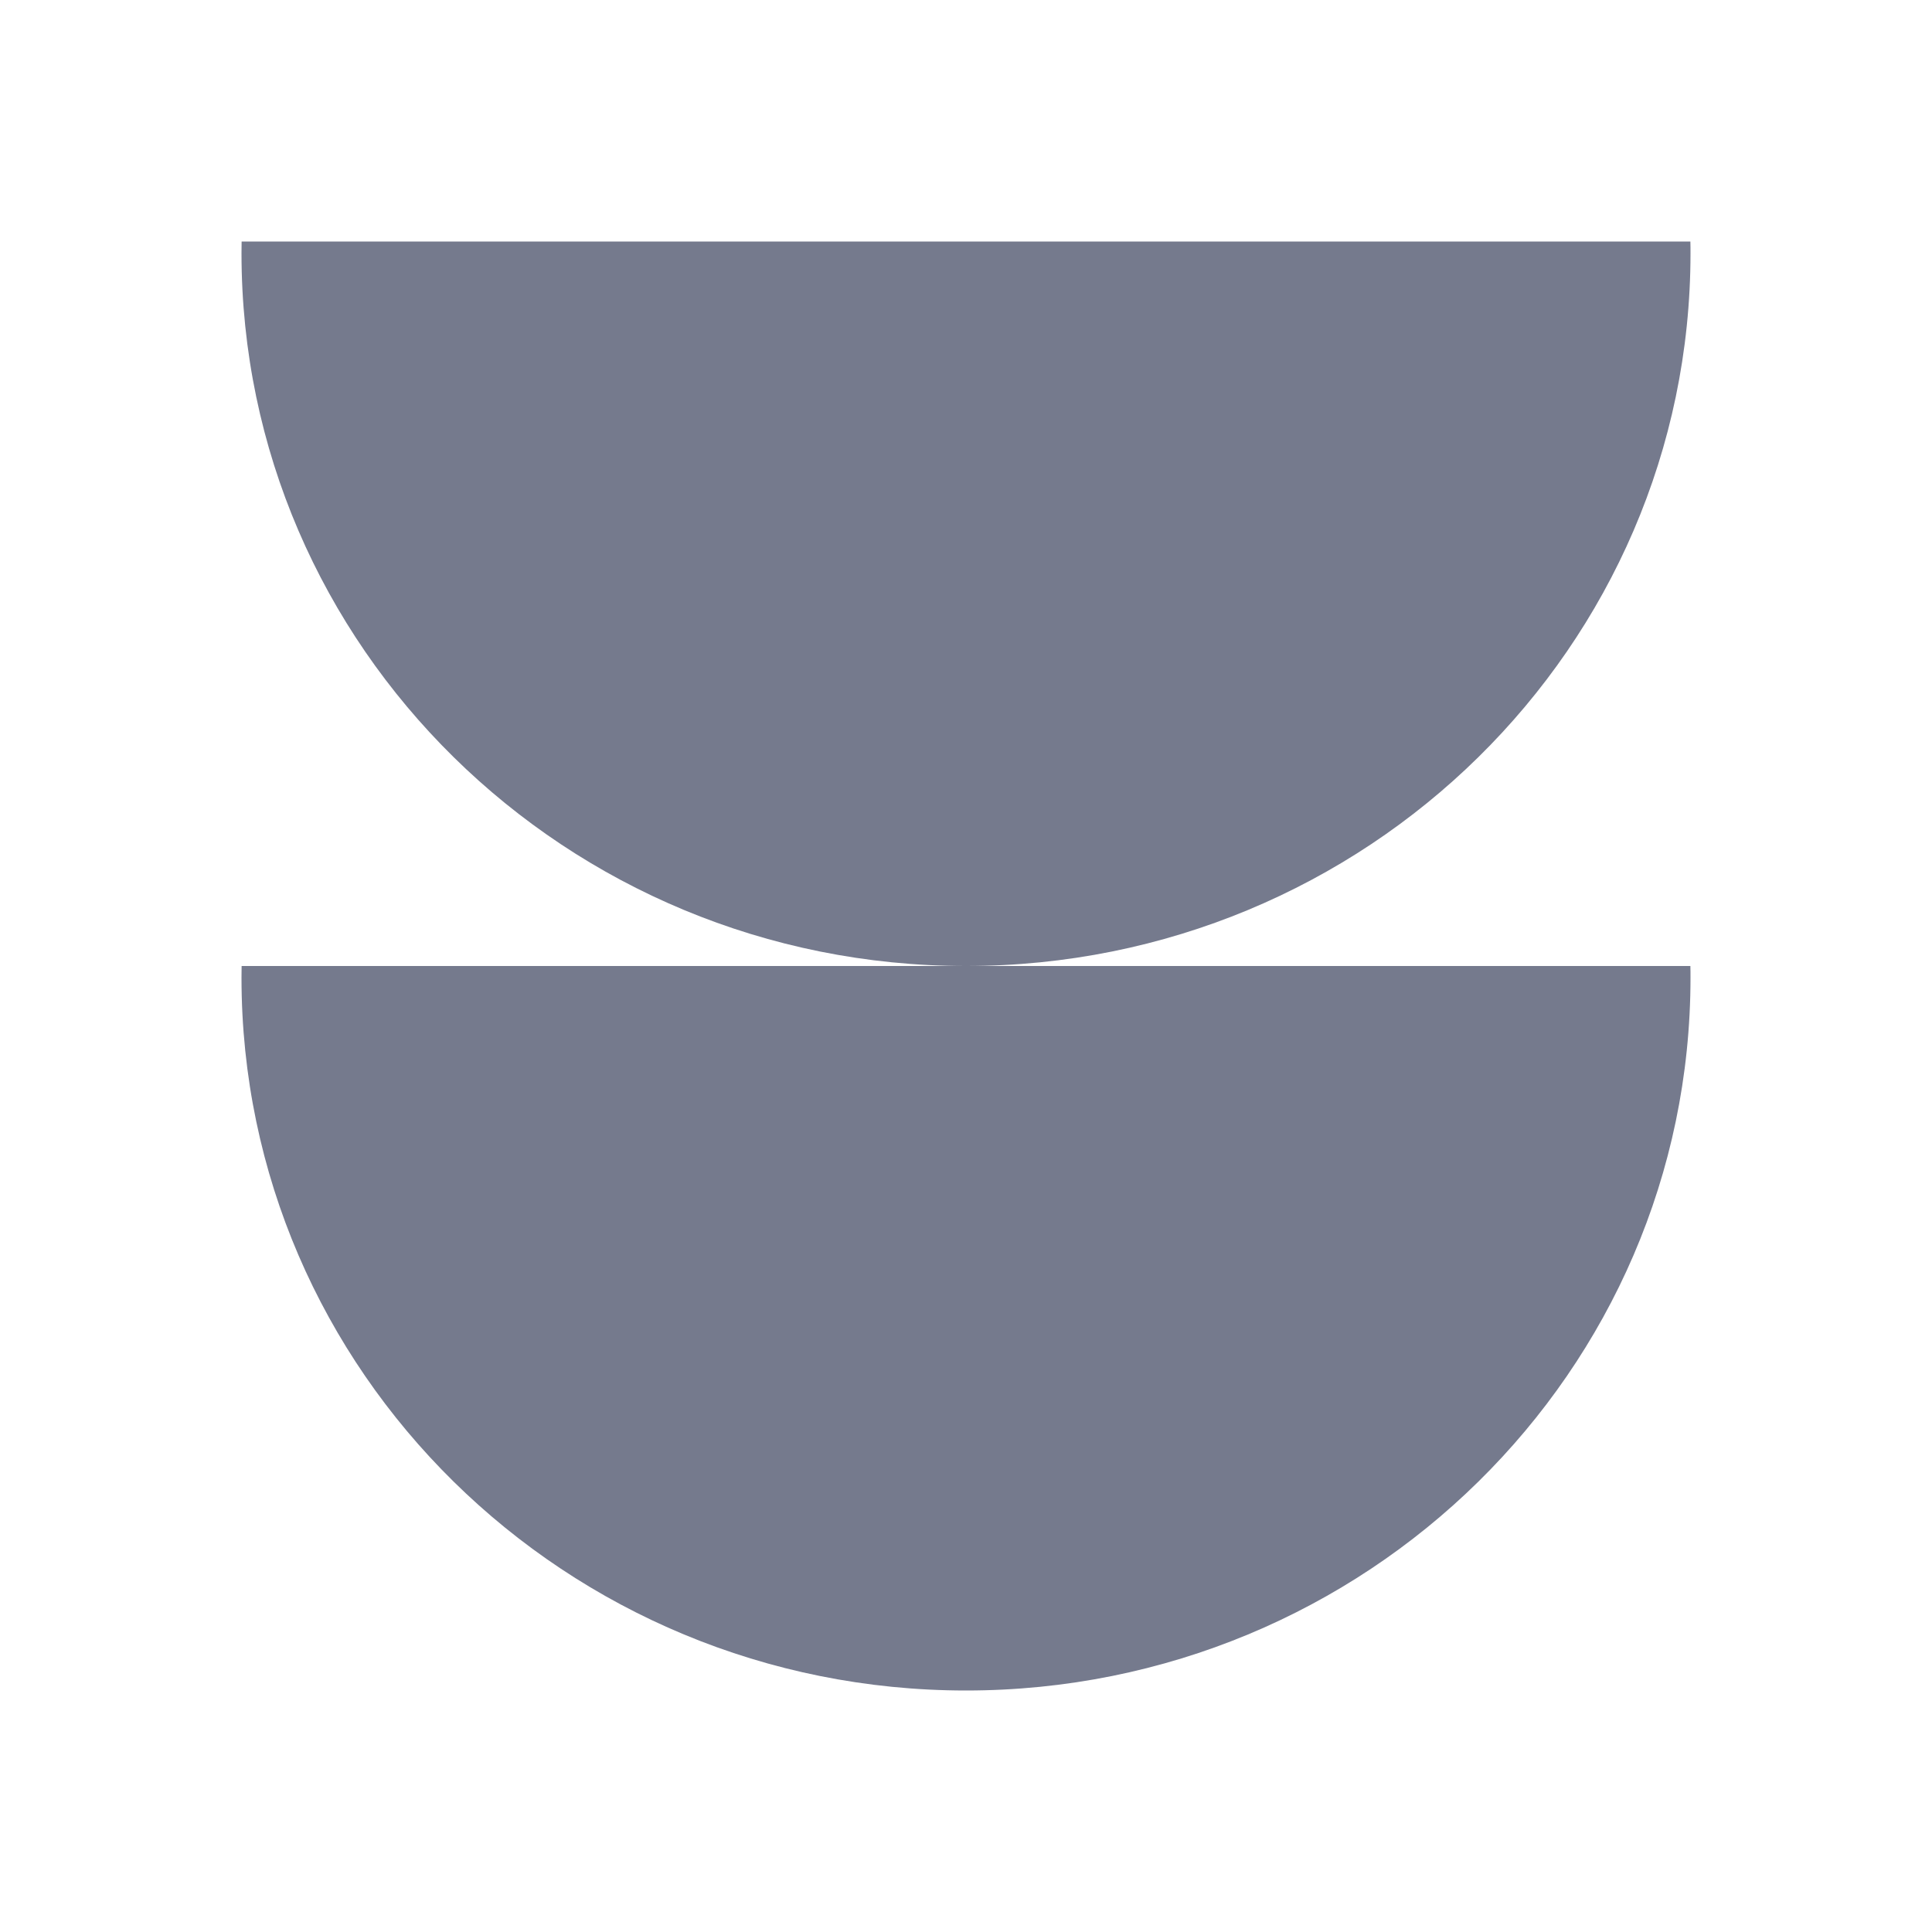
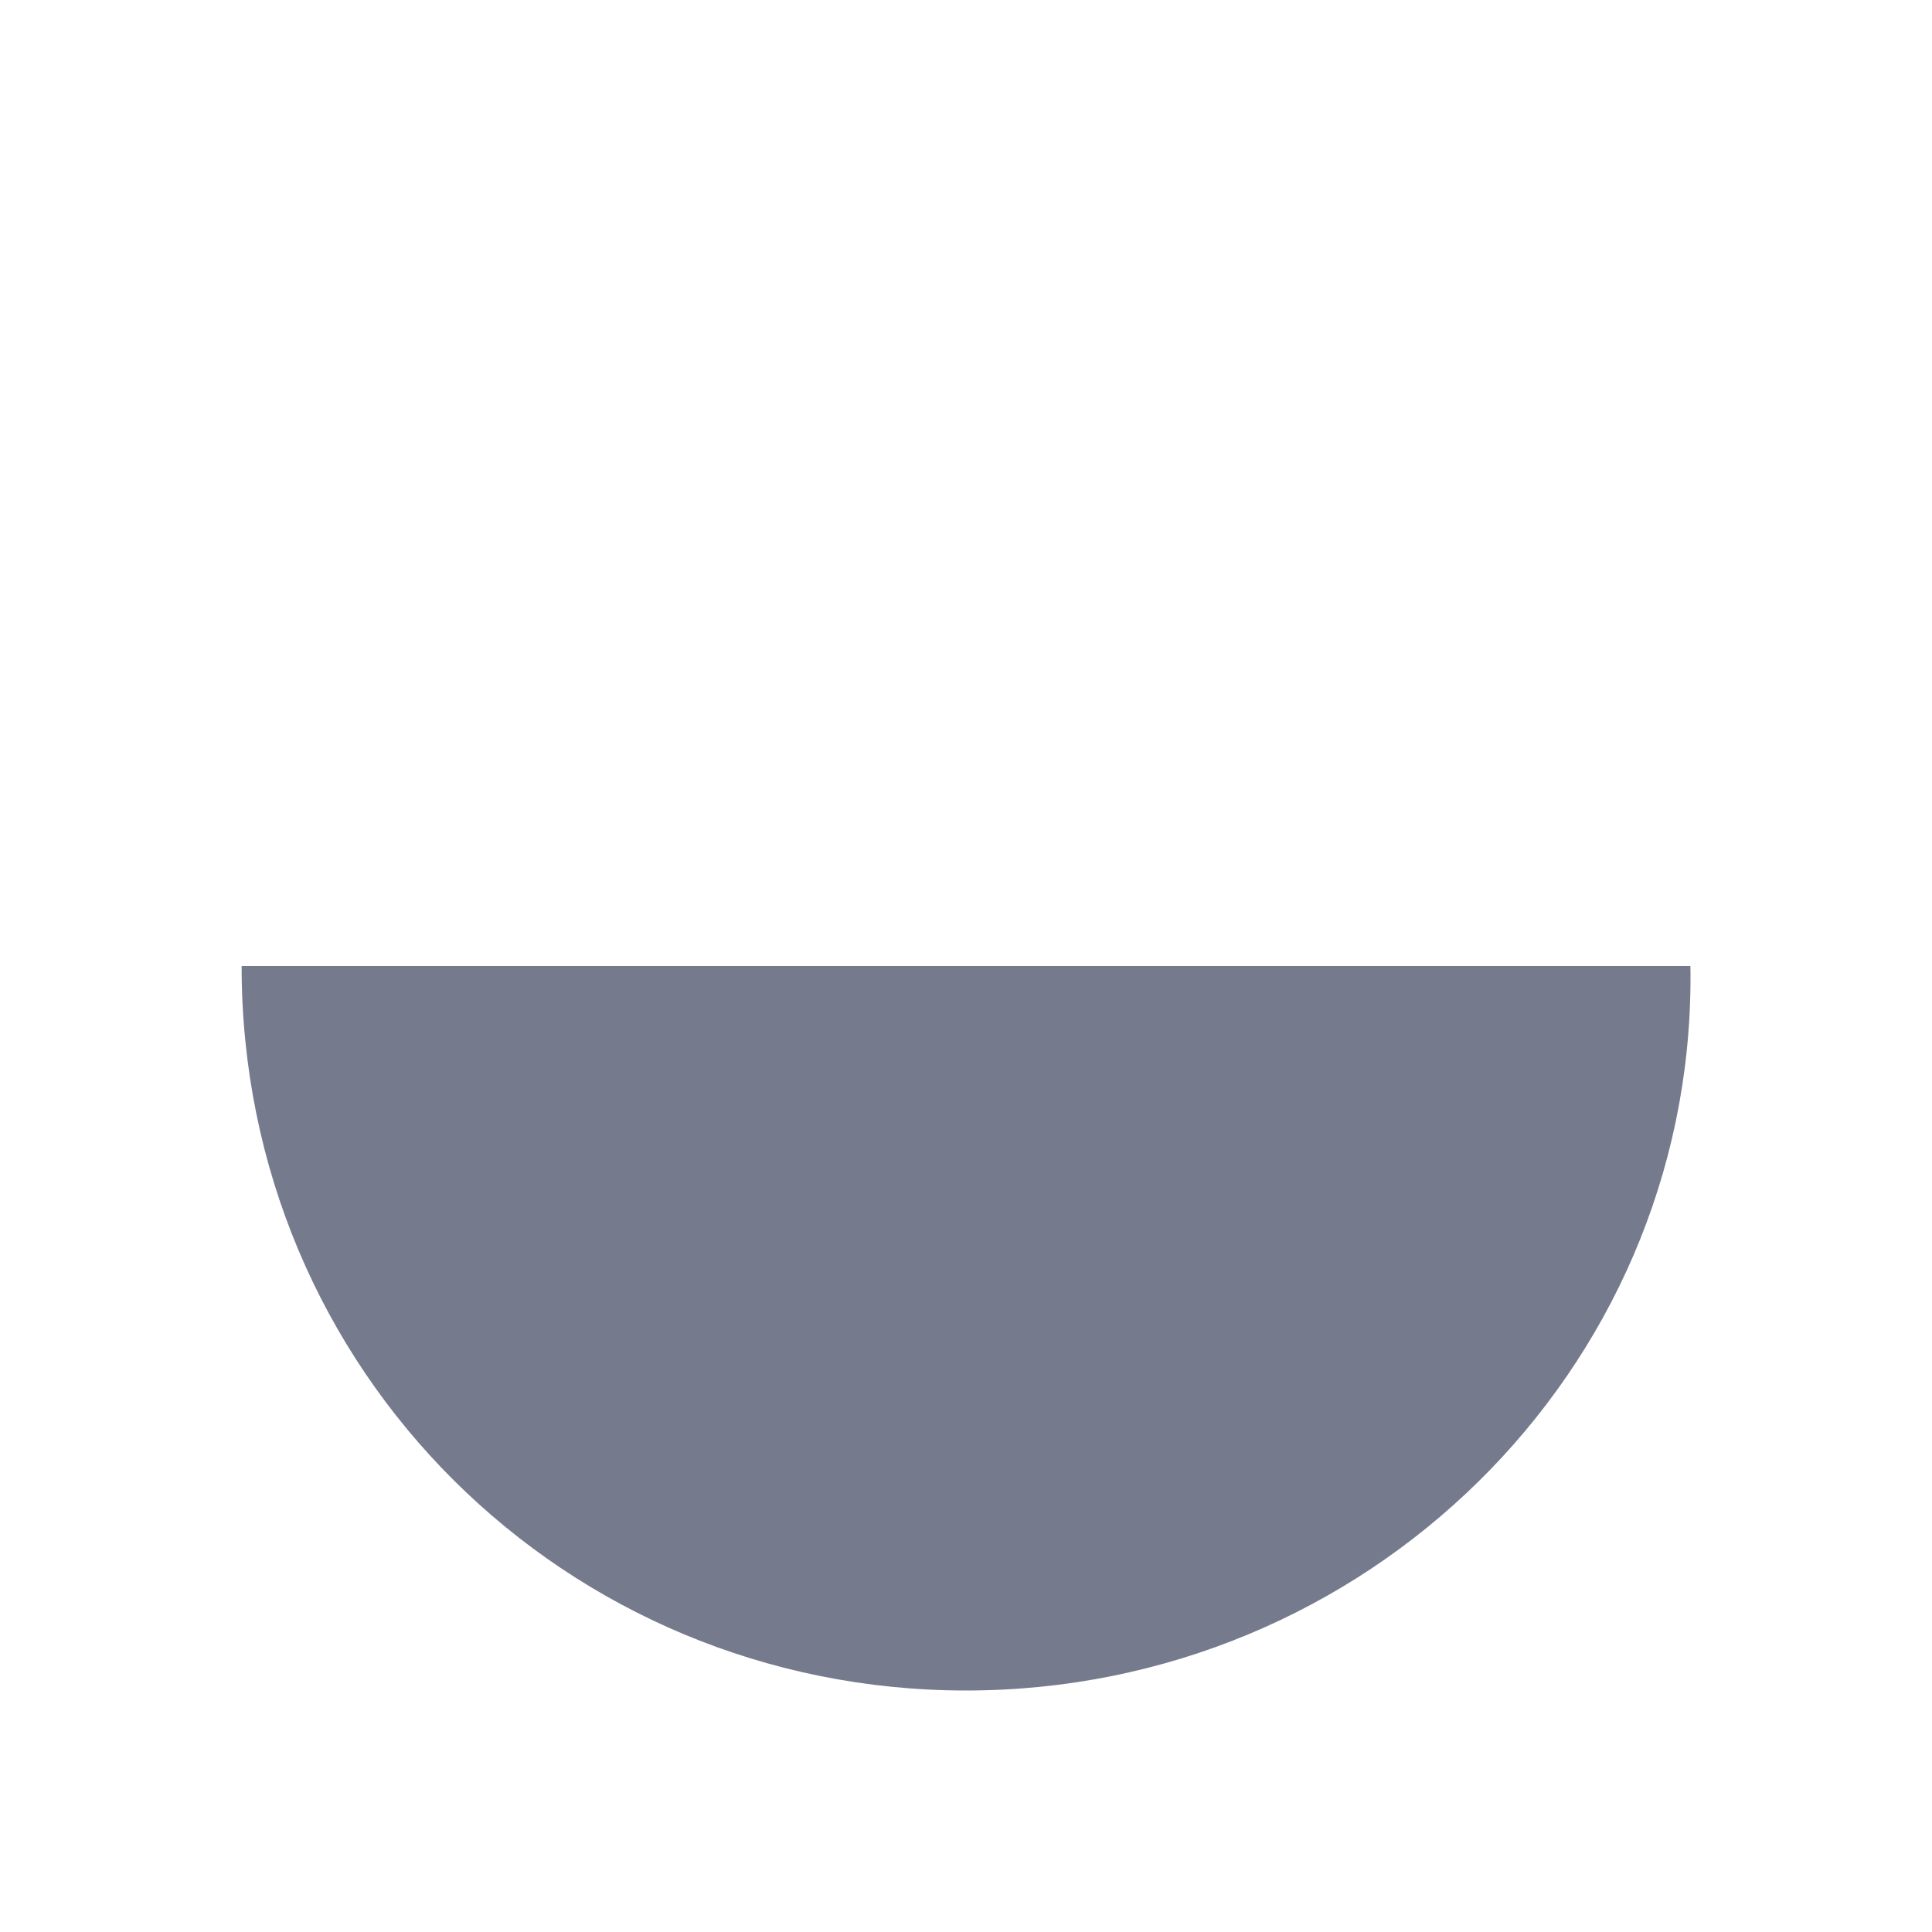
<svg xmlns="http://www.w3.org/2000/svg" width="32" height="32" viewBox="0 0 32 32" fill="none">
-   <path d="M4.002 16C4.001 16.064 4 16.128 4 16.193C4 22.714 9.373 28 16 28C22.627 28 28 22.714 28 16.193C28 16.128 28 16.064 27.998 16L4.002 16Z" fill="#757A8D" />
-   <path d="M4.002 4C4.001 4.064 4 4.129 4 4.193C4 10.714 9.373 16 16 16C22.627 16 28 10.714 28 4.193C28 4.129 28 4.064 27.998 4L4.002 4Z" fill="#757A8D" />
+   <path d="M4.002 16C4 22.714 9.373 28 16 28C22.627 28 28 22.714 28 16.193C28 16.128 28 16.064 27.998 16L4.002 16Z" fill="#757A8D" />
</svg>